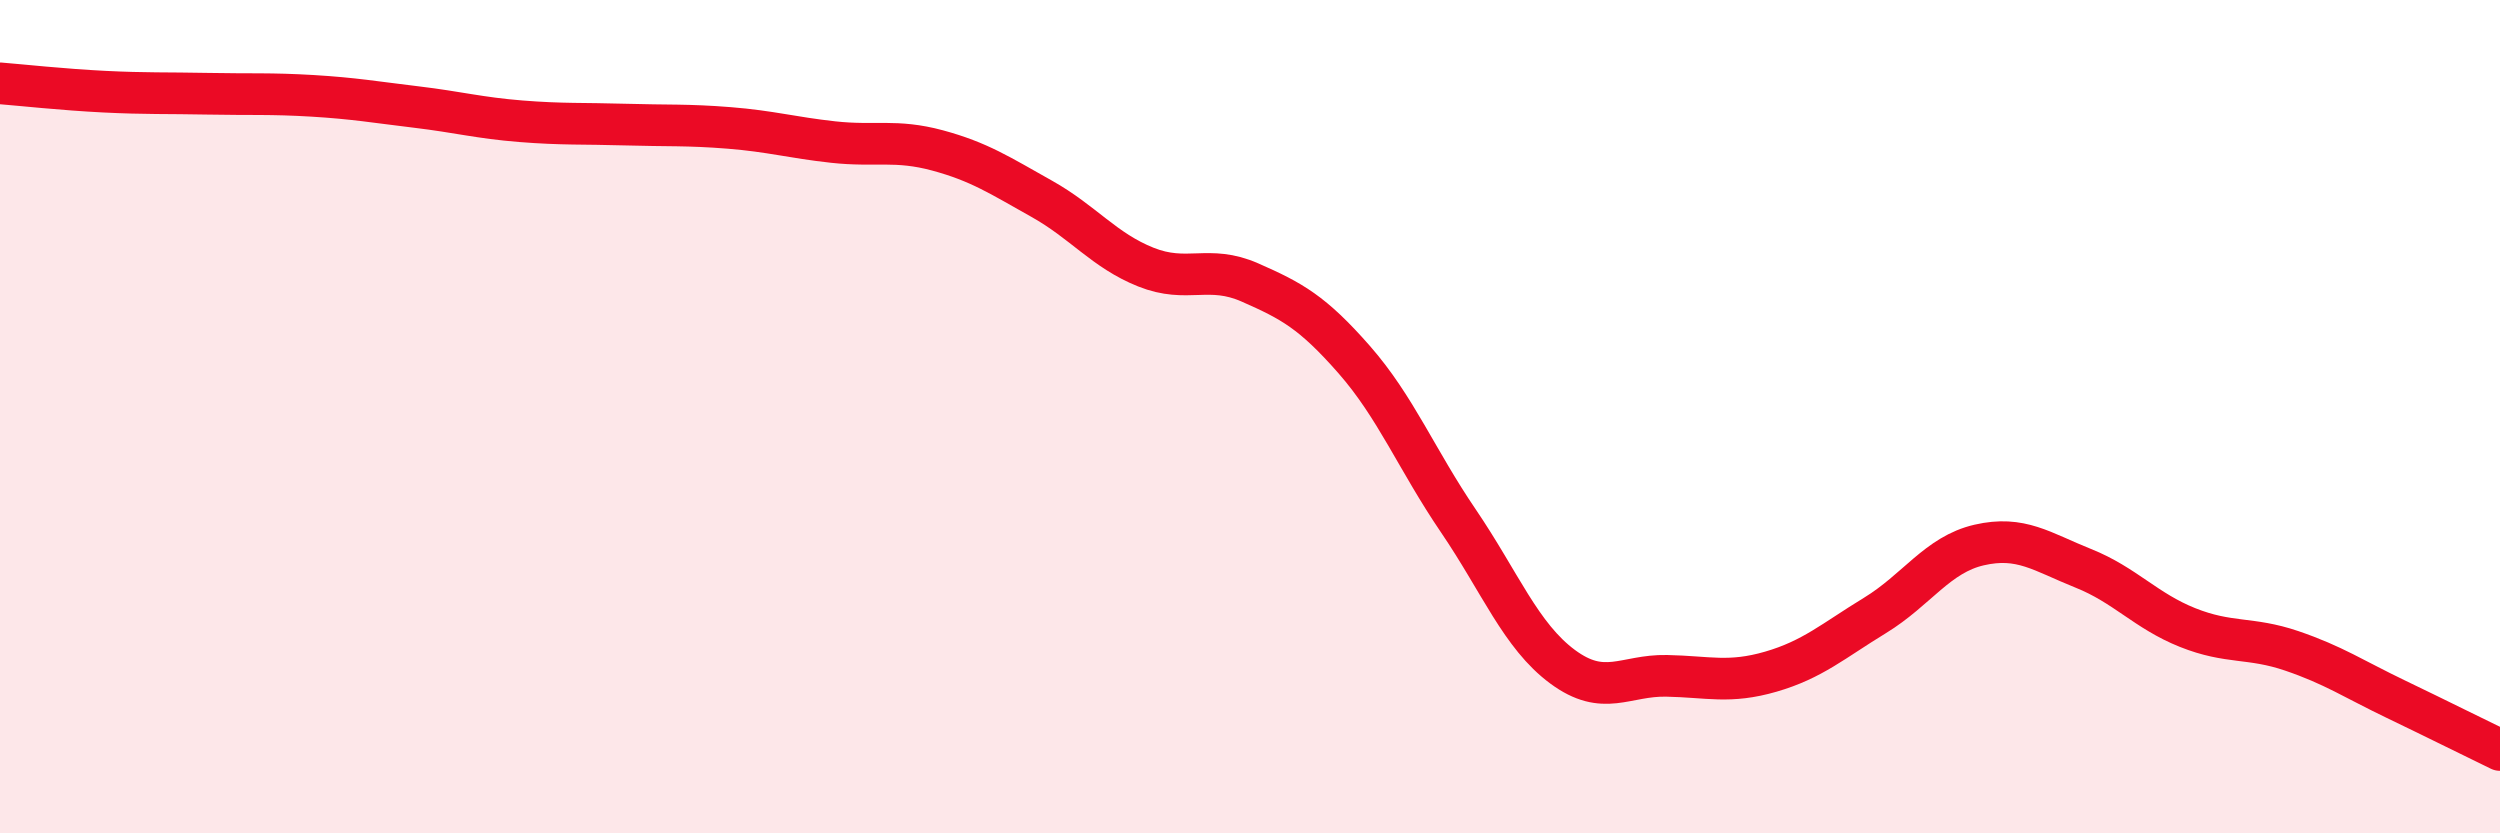
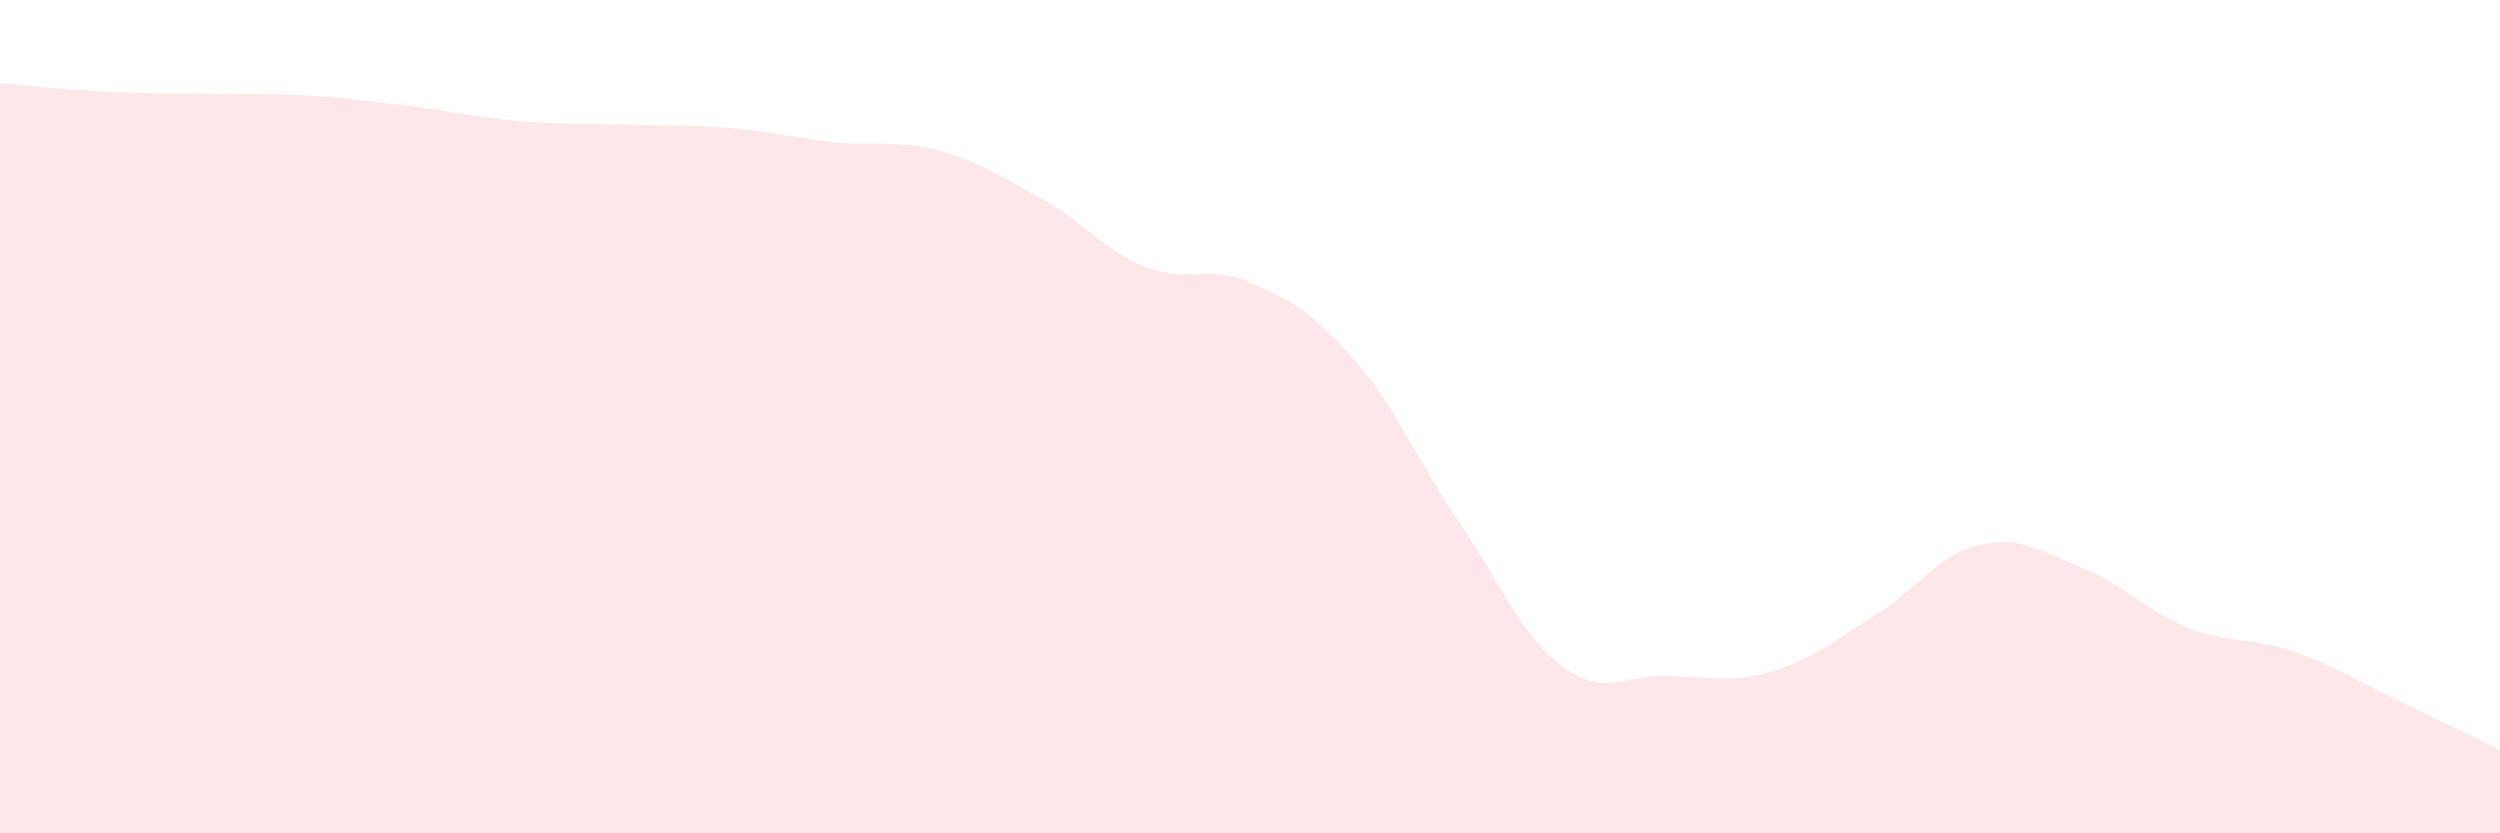
<svg xmlns="http://www.w3.org/2000/svg" width="60" height="20" viewBox="0 0 60 20">
  <path d="M 0,2 C 0.5,2.04 1.5,2.15 2.5,2.2 C 3.5,2.25 4,2.23 5,2.25 C 6,2.27 6.5,2.24 7.5,2.3 C 8.5,2.36 9,2.45 10,2.57 C 11,2.69 11.5,2.83 12.5,2.91 C 13.5,2.99 14,2.96 15,2.99 C 16,3.02 16.5,2.99 17.5,3.07 C 18.5,3.15 19,3.3 20,3.41 C 21,3.52 21.5,3.34 22.5,3.61 C 23.5,3.88 24,4.21 25,4.77 C 26,5.33 26.5,6.01 27.5,6.41 C 28.5,6.81 29,6.34 30,6.78 C 31,7.22 31.5,7.49 32.5,8.63 C 33.5,9.77 34,11.03 35,12.5 C 36,13.97 36.5,15.26 37.5,16 C 38.5,16.74 39,16.2 40,16.22 C 41,16.24 41.5,16.41 42.5,16.12 C 43.5,15.83 44,15.38 45,14.77 C 46,14.16 46.5,13.31 47.5,13.08 C 48.5,12.85 49,13.24 50,13.64 C 51,14.04 51.5,14.66 52.5,15.06 C 53.5,15.46 54,15.28 55,15.62 C 56,15.96 56.5,16.3 57.5,16.78 C 58.5,17.26 59.5,17.76 60,18L60 20L0 20Z" fill="#EB0A25" opacity="0.1" stroke-linecap="round" stroke-linejoin="round" />
-   <path d="M 0,2 C 0.5,2.04 1.5,2.15 2.5,2.2 C 3.5,2.25 4,2.23 5,2.25 C 6,2.27 6.5,2.24 7.5,2.3 C 8.5,2.36 9,2.45 10,2.57 C 11,2.69 11.5,2.83 12.5,2.91 C 13.5,2.99 14,2.96 15,2.99 C 16,3.02 16.5,2.99 17.5,3.07 C 18.5,3.15 19,3.3 20,3.41 C 21,3.52 21.5,3.34 22.5,3.61 C 23.5,3.88 24,4.21 25,4.77 C 26,5.33 26.5,6.01 27.5,6.41 C 28.5,6.81 29,6.34 30,6.78 C 31,7.22 31.5,7.49 32.5,8.63 C 33.5,9.77 34,11.03 35,12.5 C 36,13.97 36.5,15.26 37.5,16 C 38.5,16.74 39,16.2 40,16.22 C 41,16.24 41.5,16.41 42.5,16.12 C 43.5,15.83 44,15.38 45,14.77 C 46,14.16 46.5,13.31 47.5,13.08 C 48.5,12.85 49,13.24 50,13.64 C 51,14.04 51.5,14.66 52.5,15.06 C 53.5,15.46 54,15.28 55,15.62 C 56,15.96 56.5,16.3 57.5,16.78 C 58.5,17.26 59.5,17.76 60,18" stroke="#EB0A25" stroke-width="1" fill="none" stroke-linecap="round" stroke-linejoin="round" />
</svg>